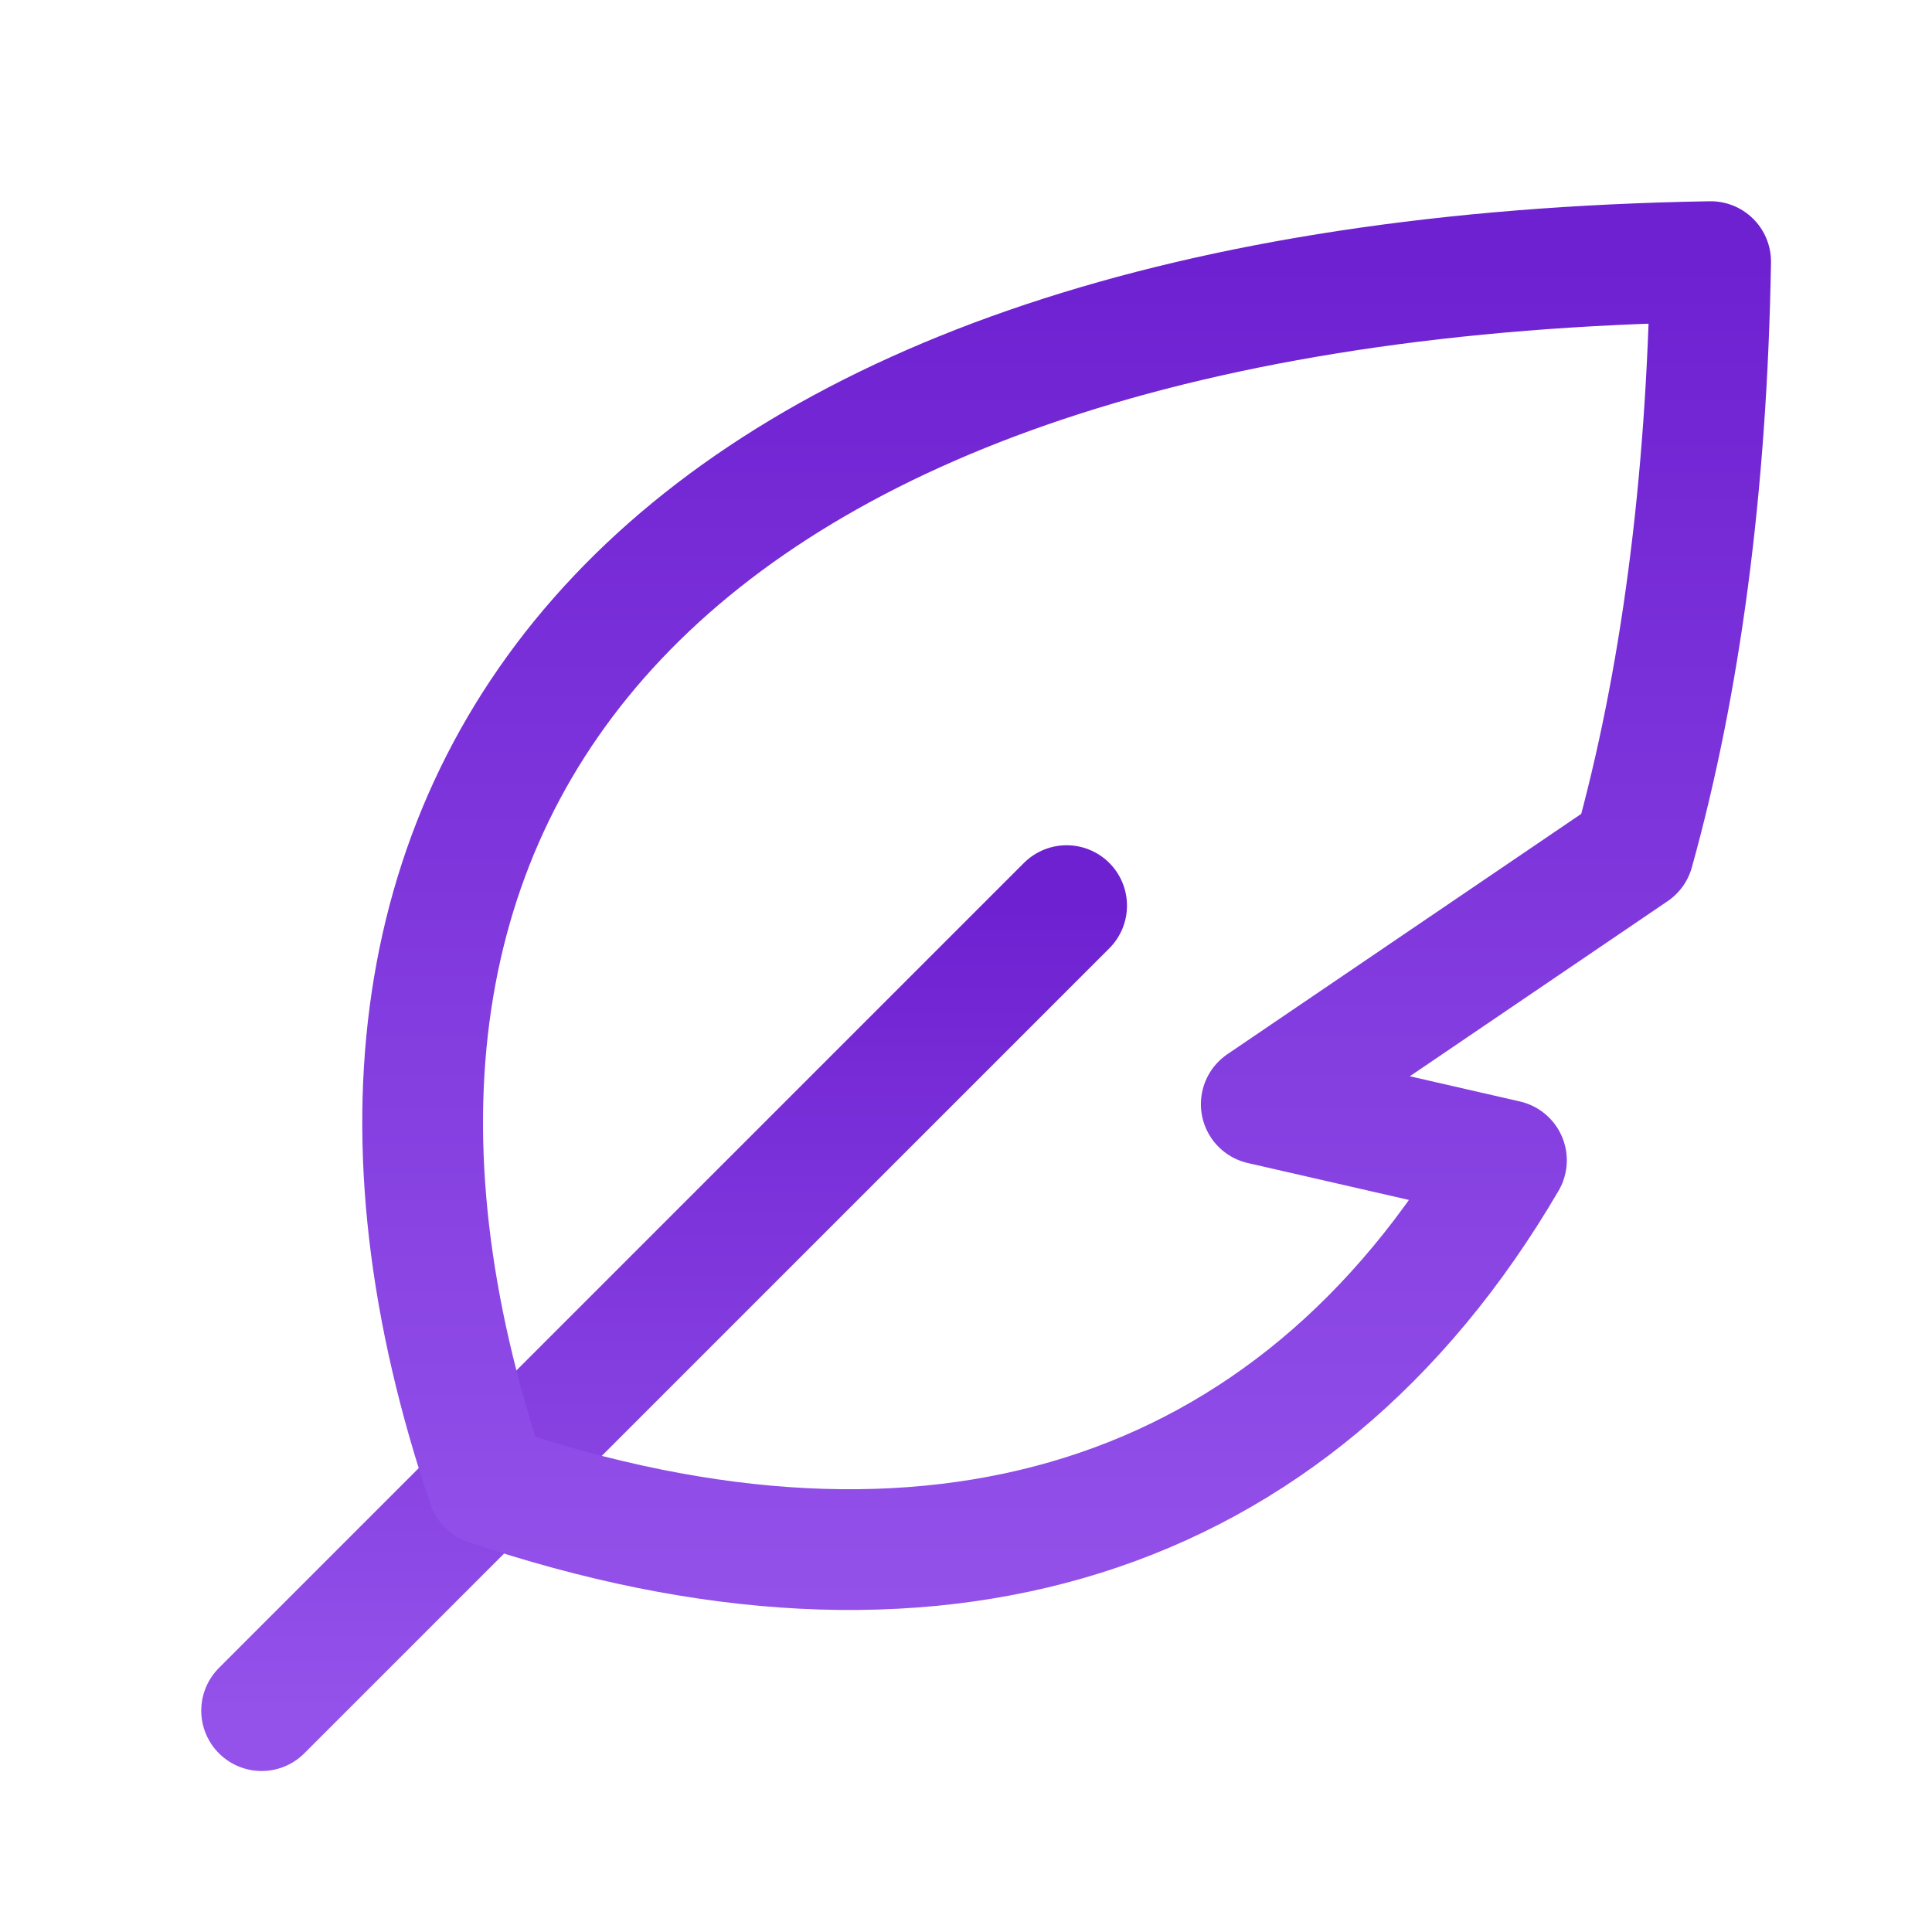
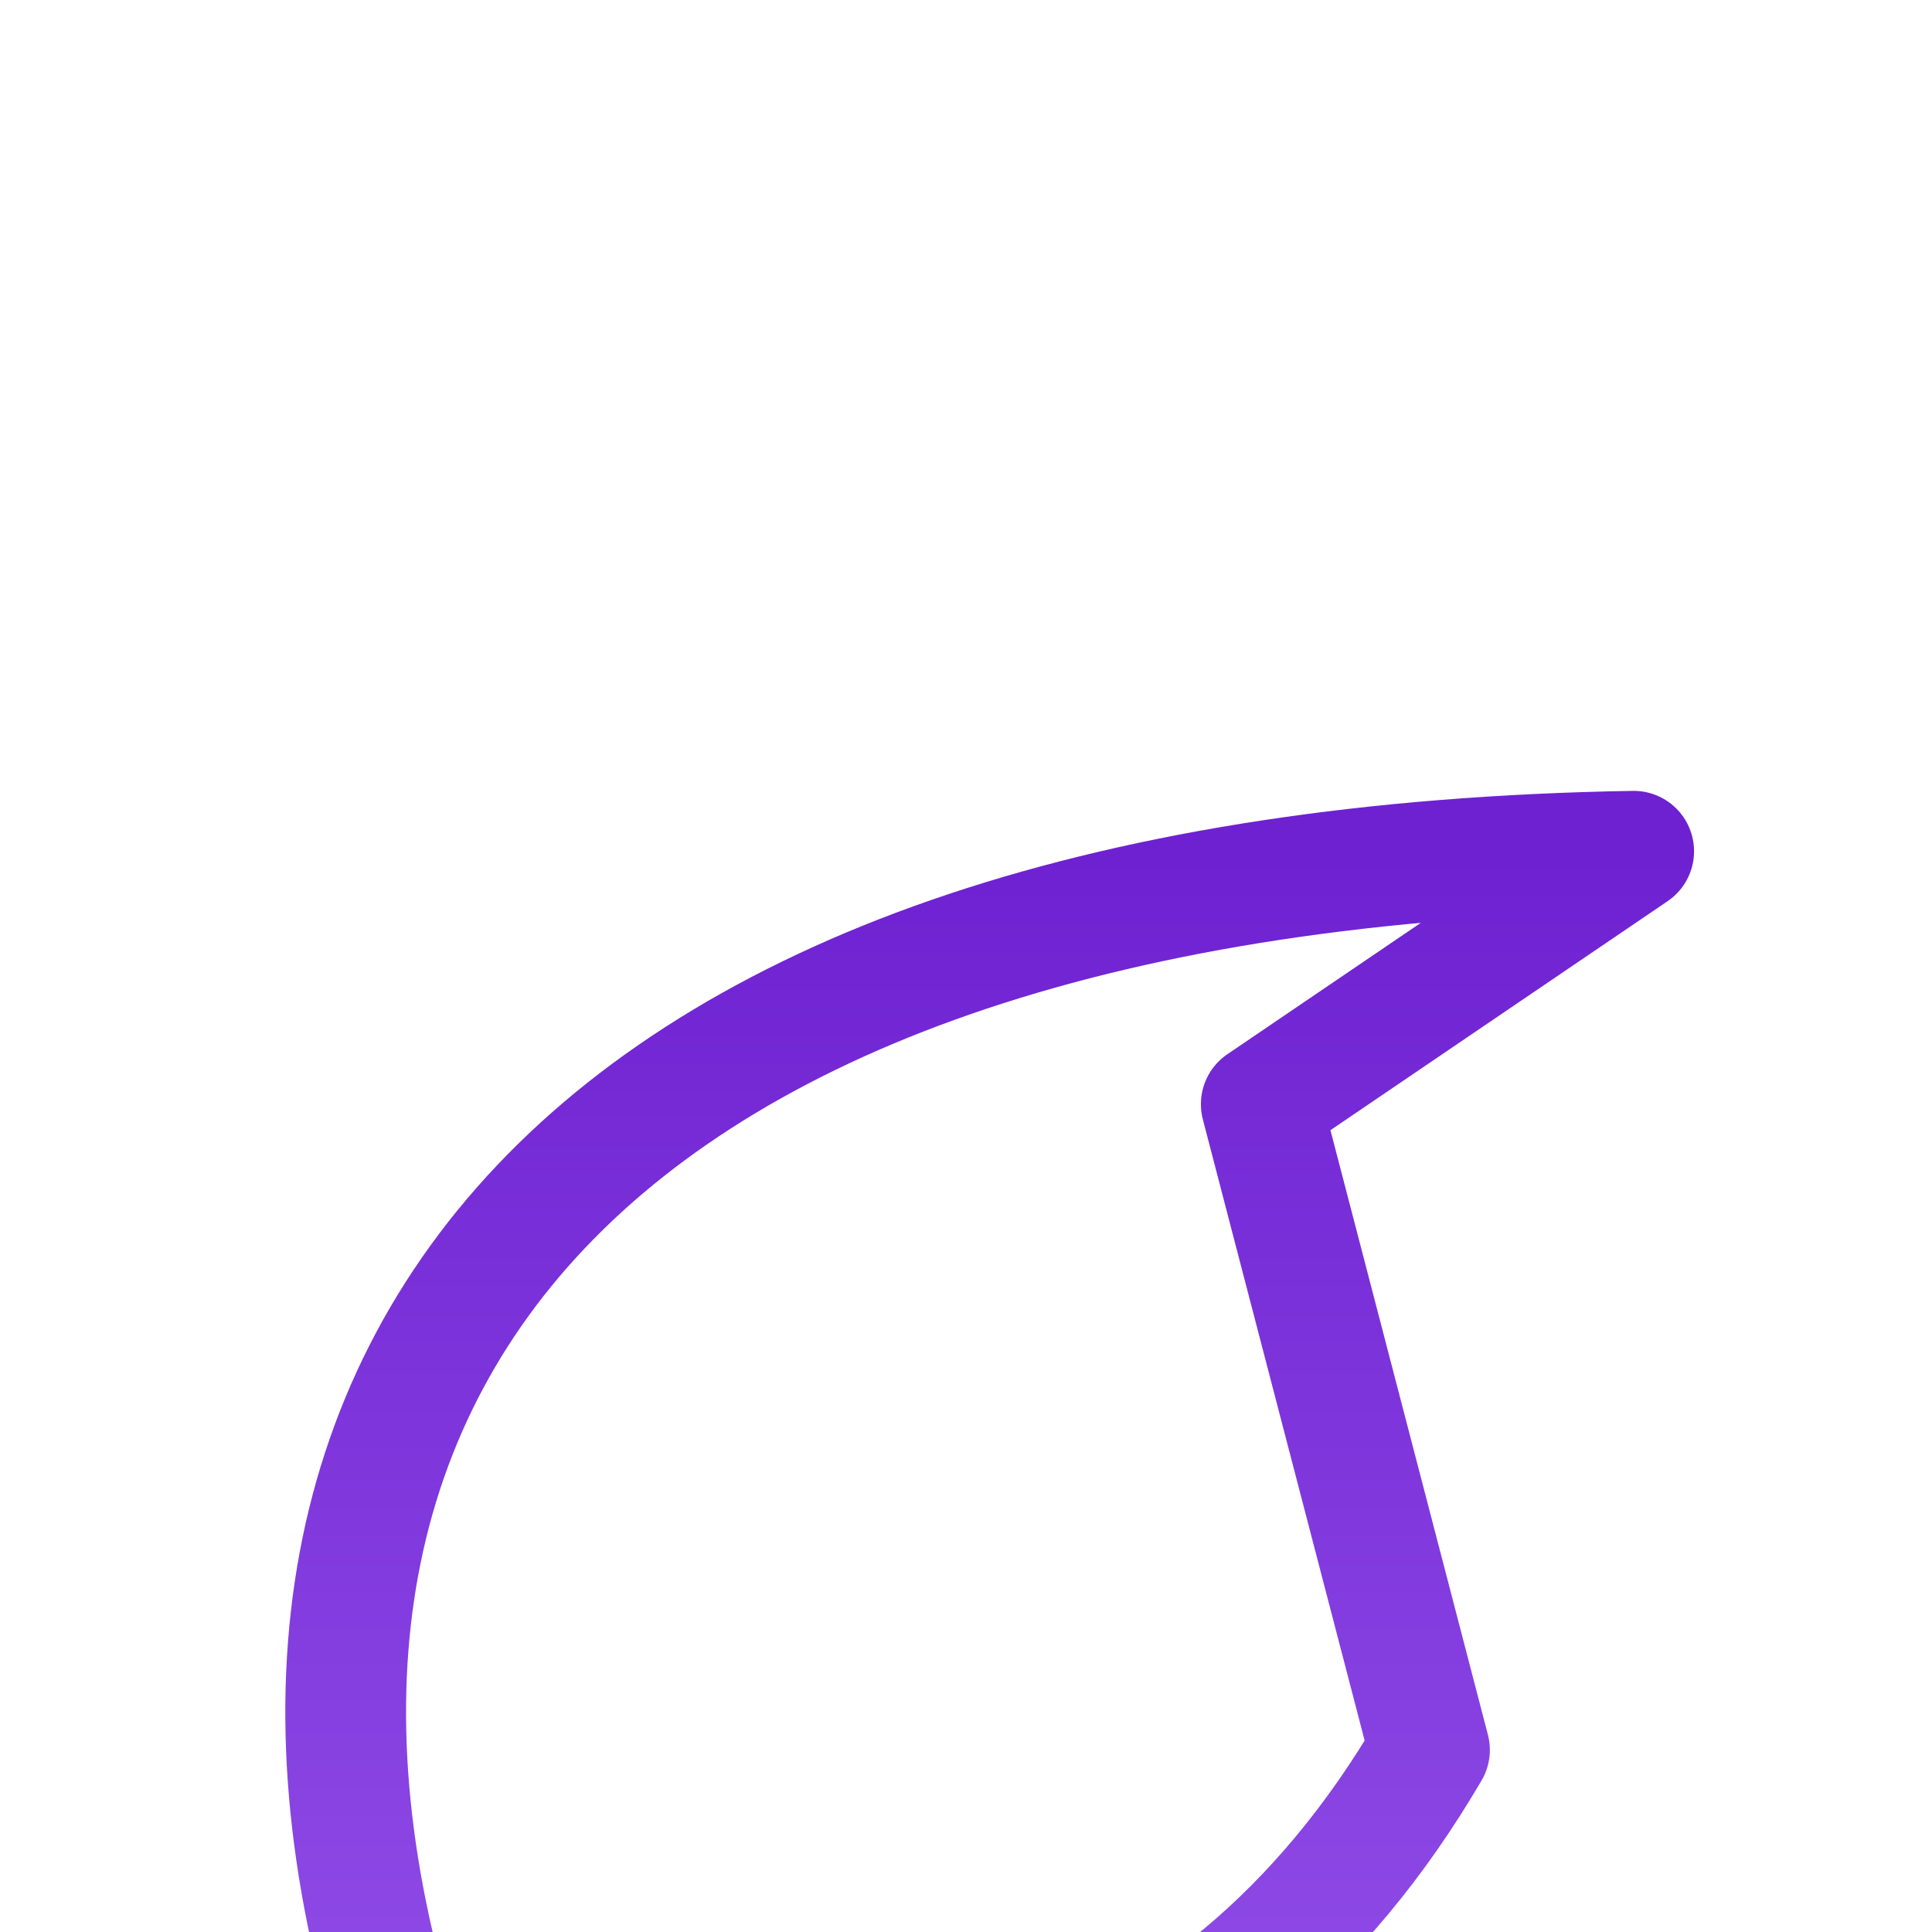
<svg xmlns="http://www.w3.org/2000/svg" width="48" height="48">
  <defs>
    <linearGradient id="gradient-purple" x1="0%" x2="0%" y1="0%" y2="100%">
      <stop offset="0%" stop-color="#6E21D1" />
      <stop offset="100%" stop-color="#9452EA" />
    </linearGradient>
  </defs>
  <g fill="none" stroke="url(#gradient-purple)" stroke-linecap="round" stroke-linejoin="round" stroke-width="3" class="nc-icon-wrapper" transform="translate(.5 .5)">
-     <path d="M26 22 6 42" data-color="color-2" />
-     <path d="m30.836 26.933 9.252-6.284C41.242 16.501 41.905 11.619 42 6c-25.99.435-36.282 12.995-30.386 30.388 10.973 3.72 20.019.988 25.313-8.06z" />
+     <path d="m30.836 26.933 9.252-6.284c-25.99.435-36.282 12.995-30.386 30.388 10.973 3.72 20.019.988 25.313-8.06z" />
  </g>
</svg>